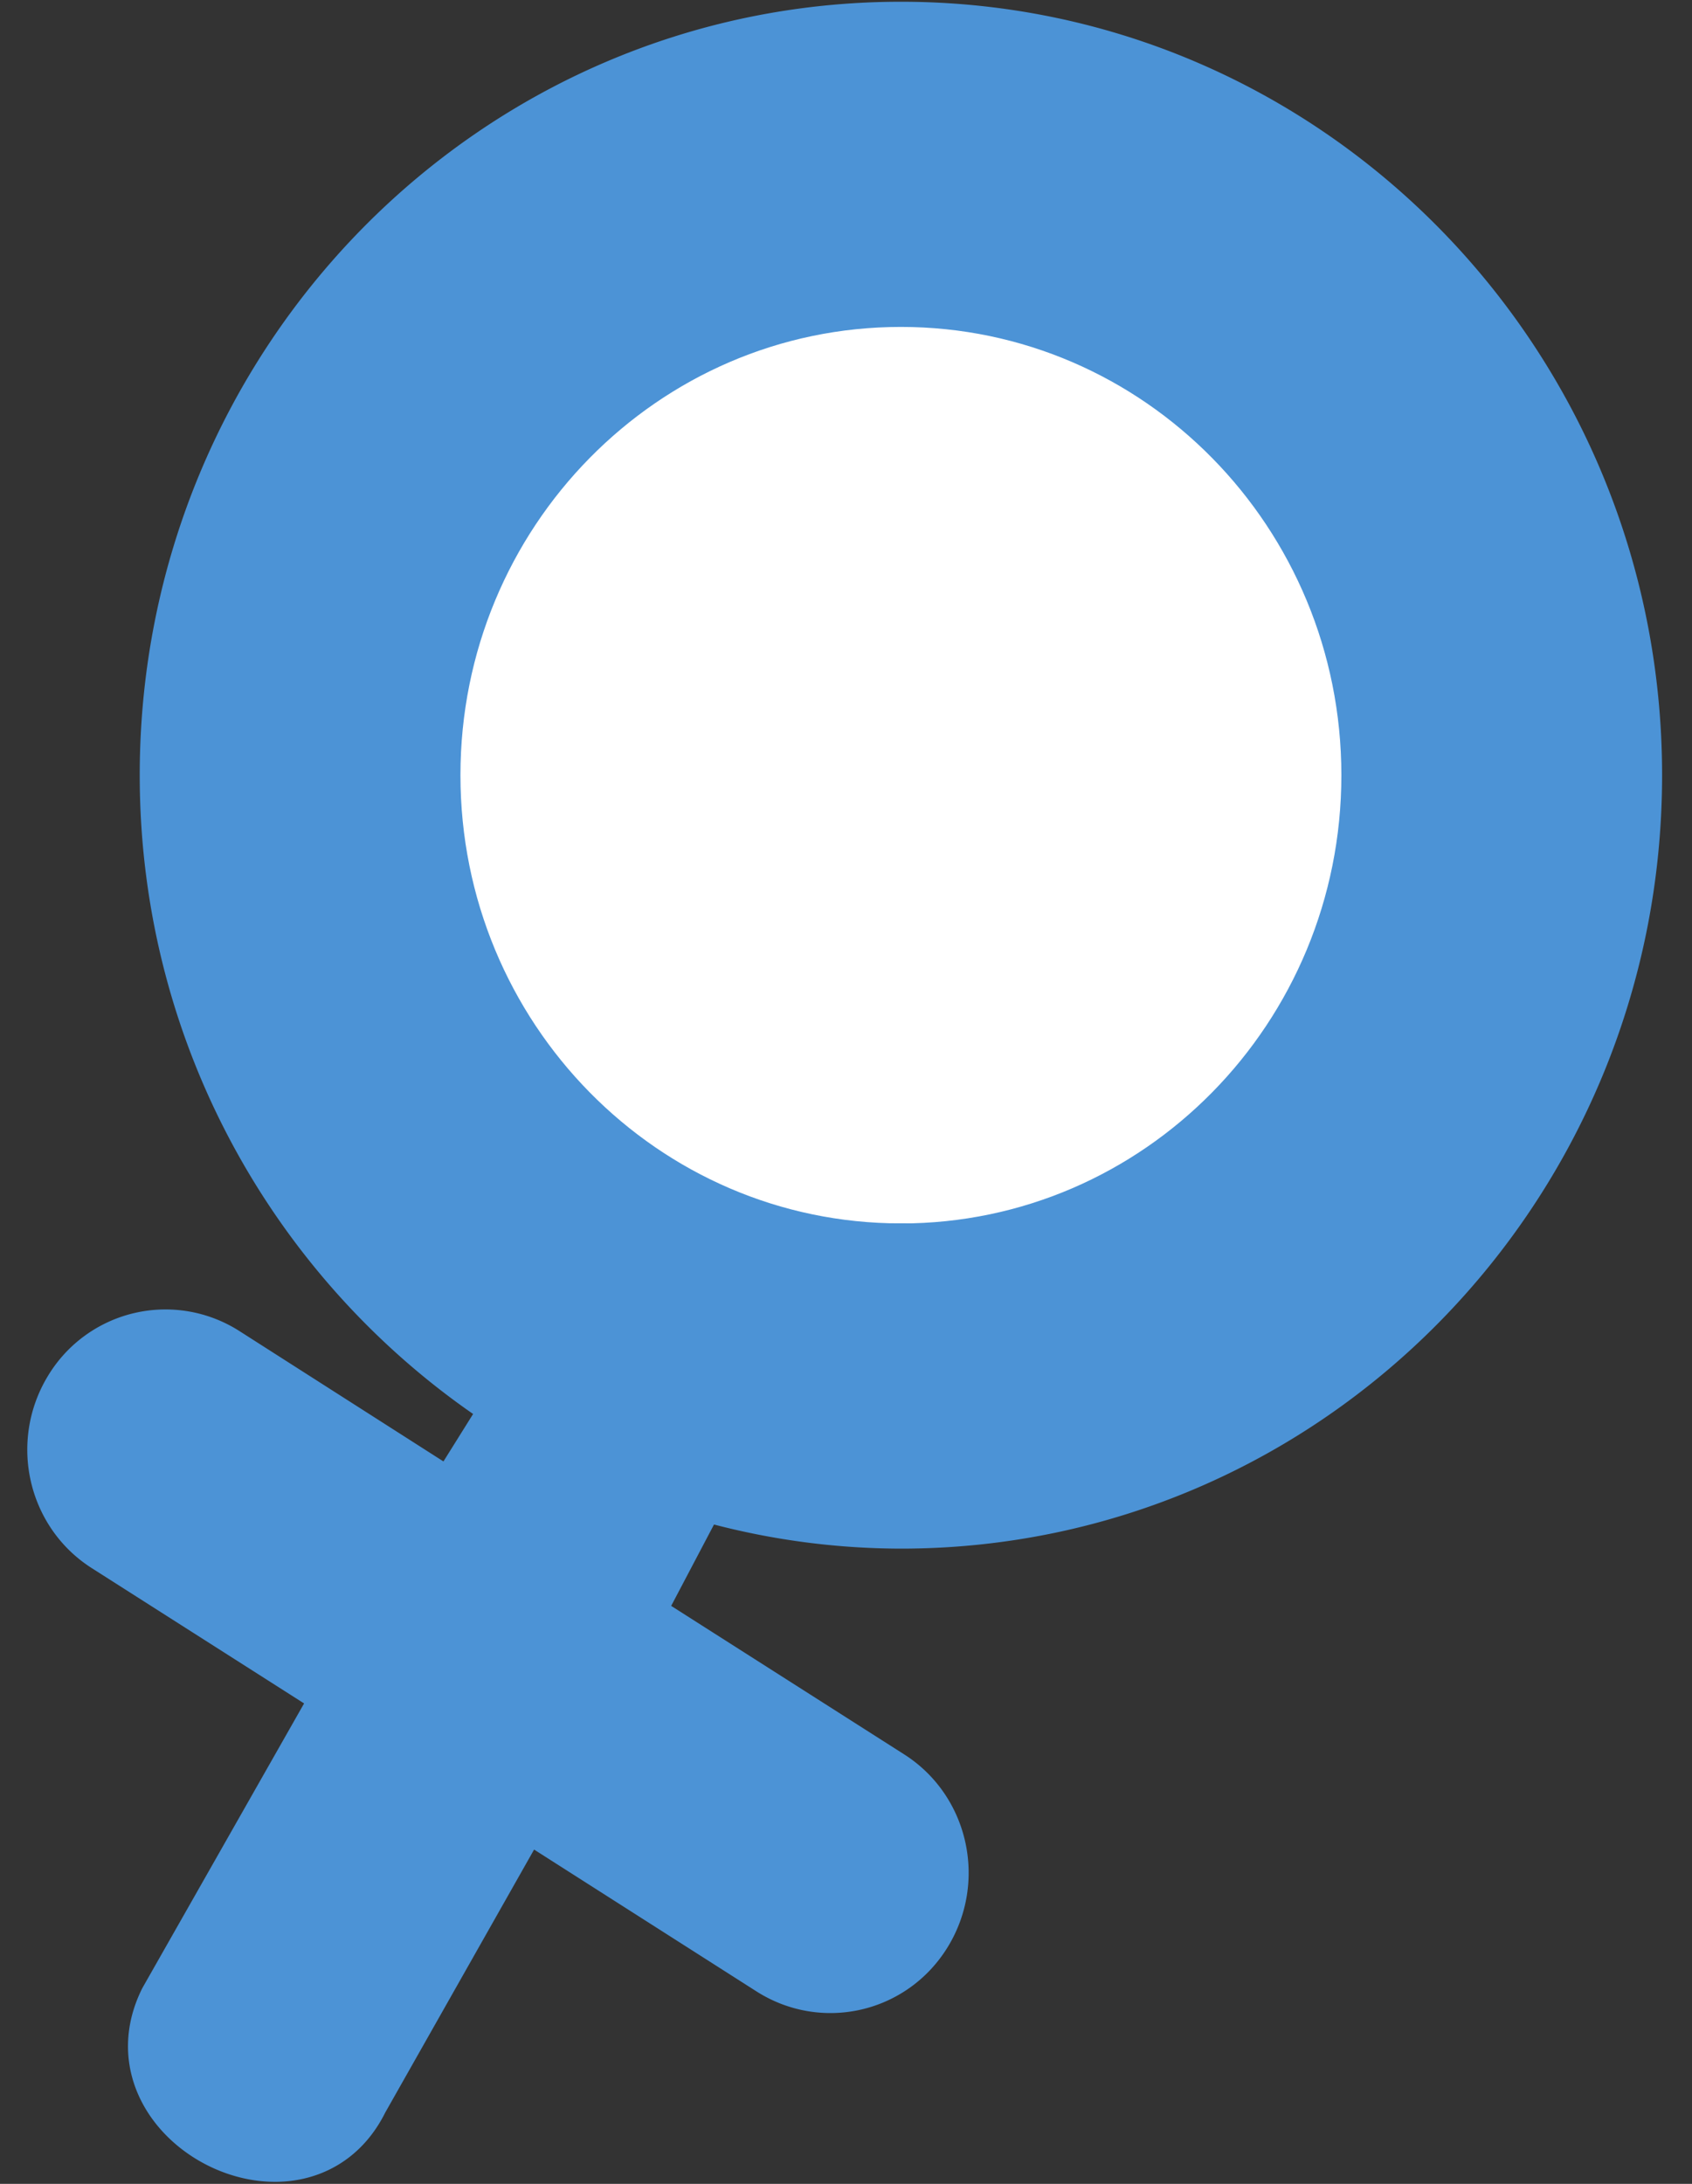
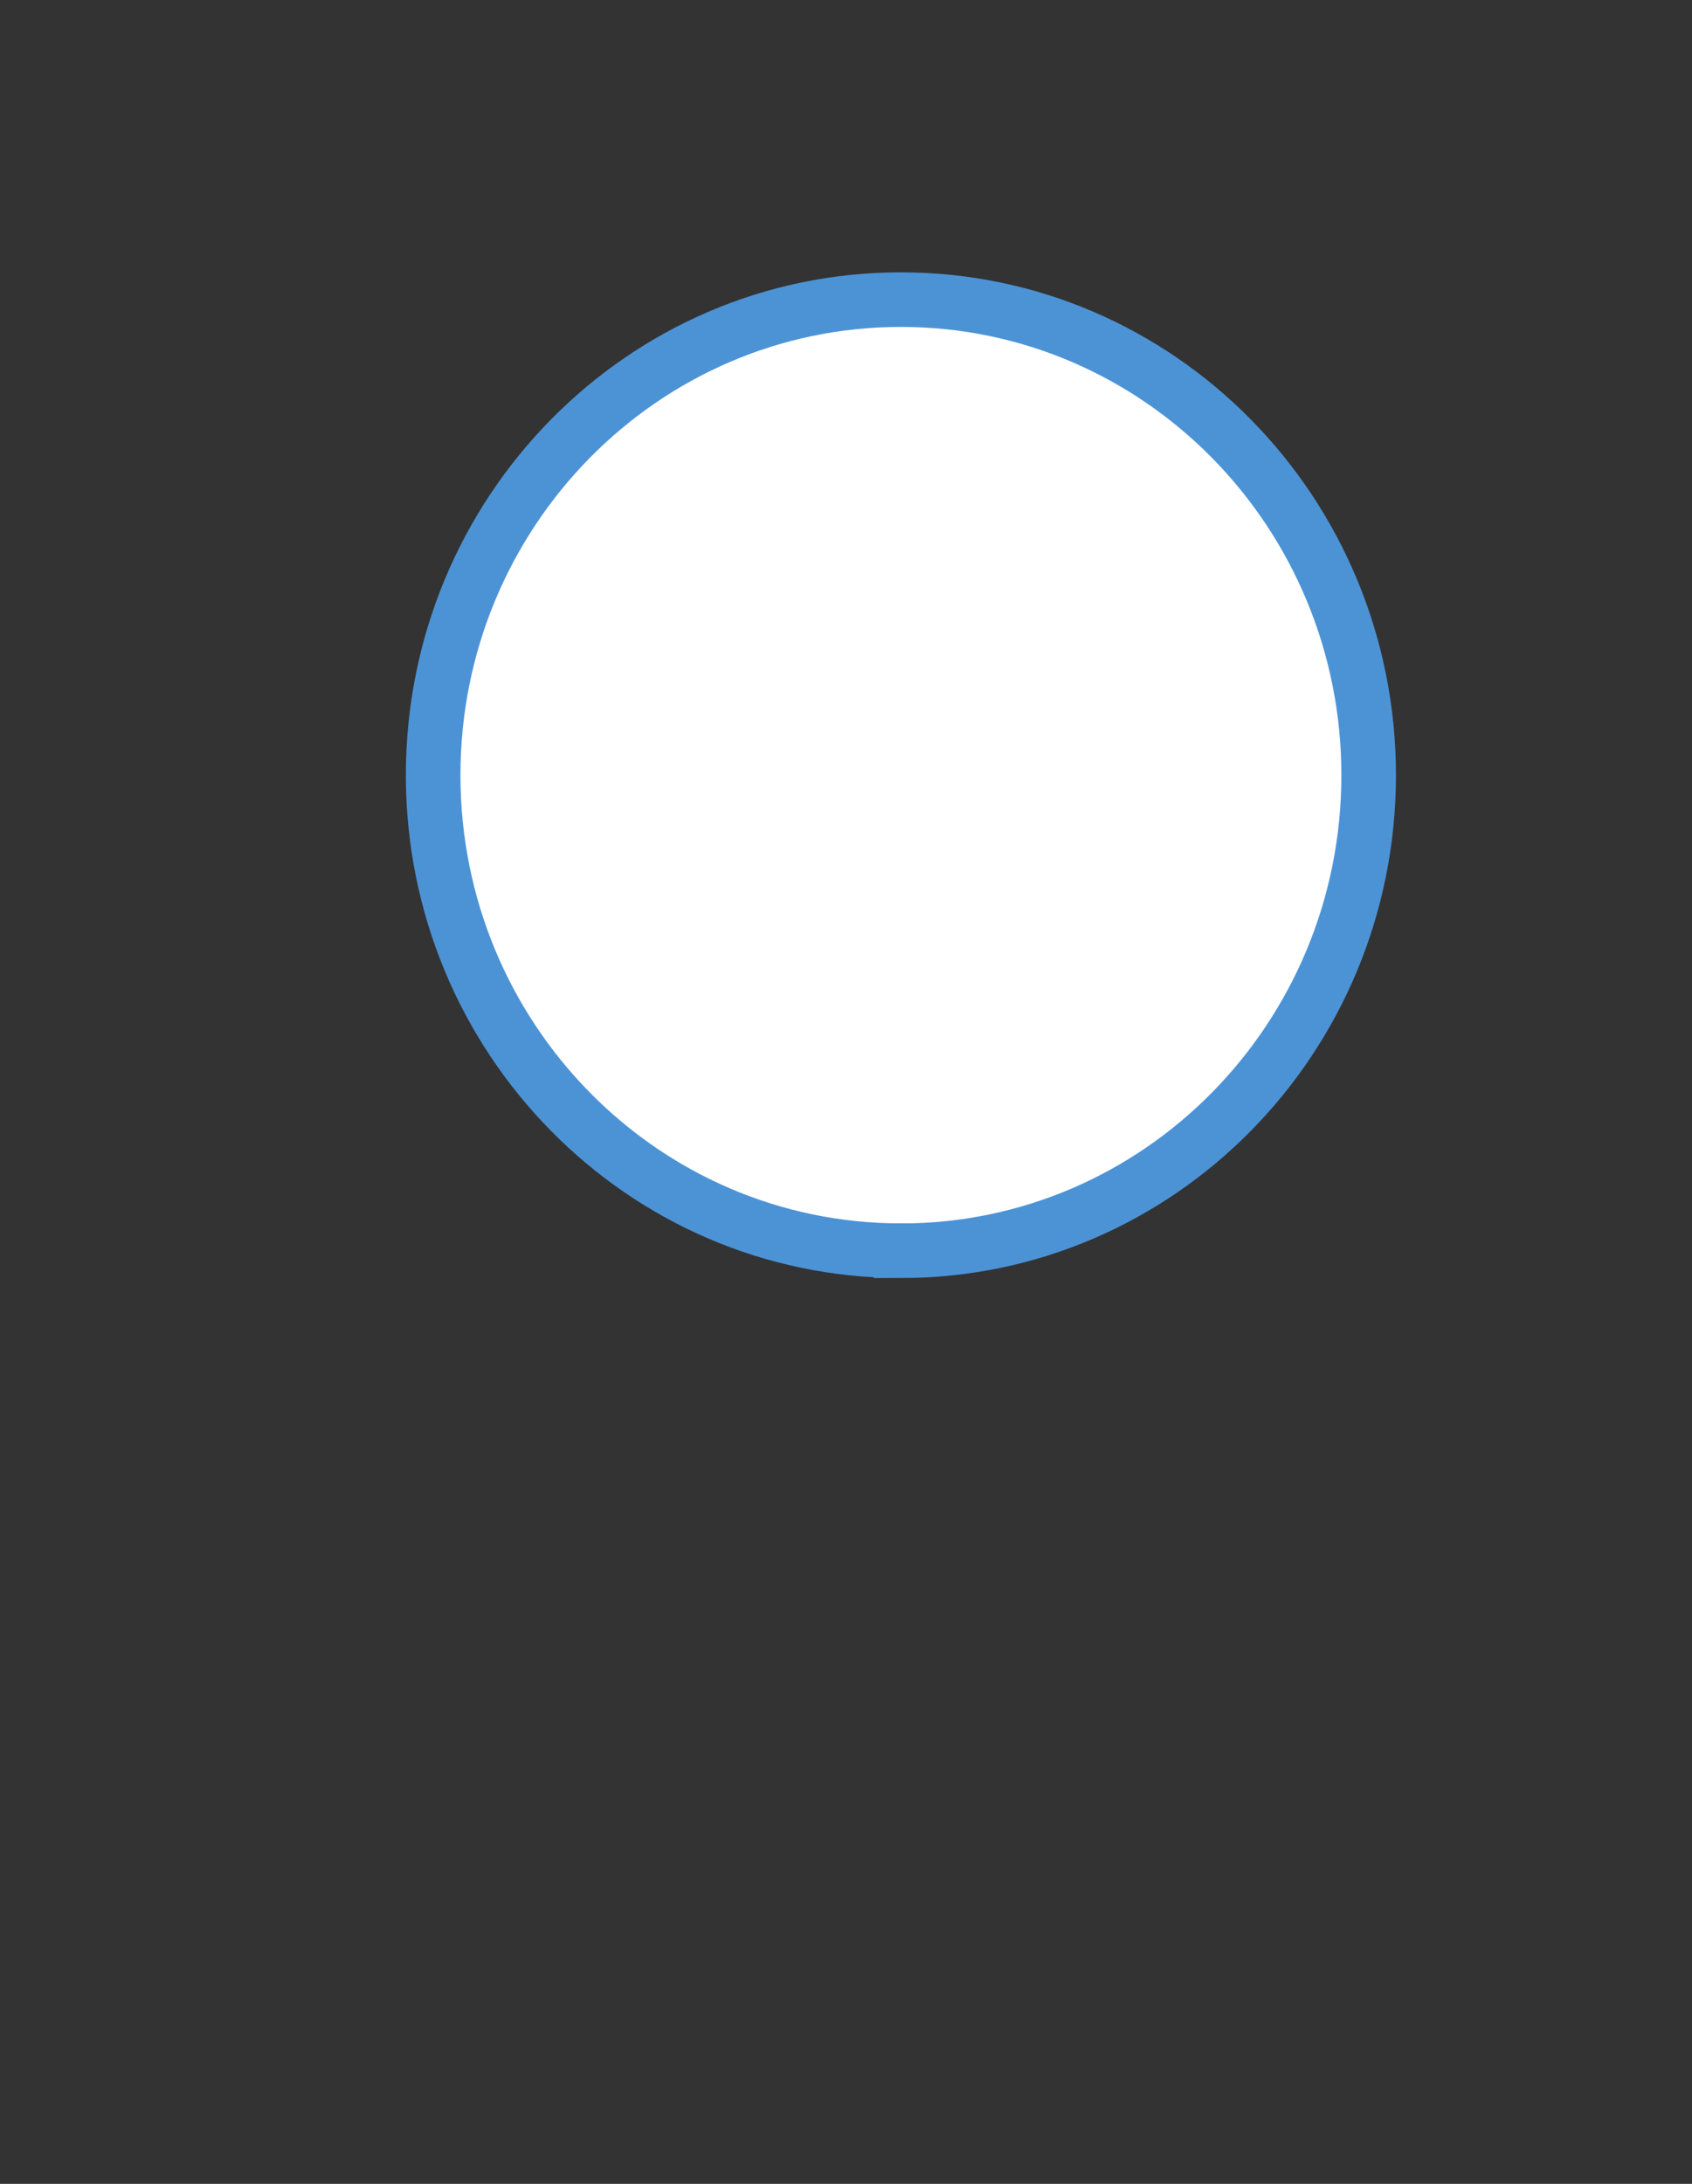
<svg xmlns="http://www.w3.org/2000/svg" width="31" height="40" fill="none">
  <rect width="100%" height="100%" fill="#333333" stroke="none" />
-   <path d="M29.952 14.198c0-7.55-6.017-13.666-13.446-13.666C9.076.532 3.06 6.647 3.06 14.198c0 4.871 2.522 9.136 6.299 11.561l-.094.128-.984 1.574-4.164-2.66a2.014 2.014 0 00-2.805.65c-.596.968-.314 2.244.639 2.85l4.29 2.733-3.192 5.616c-1.088 2.201 2.48 4.02 3.568 1.808l2.993-5.286 4.52 2.882c.953.606 2.208.32 2.805-.649.596-.967.314-2.244-.638-2.85l-4.657-2.967 1.12-2.127.063-.128a13.19 13.19 0 003.683.532c7.43 0 13.446-6.115 13.446-13.667z" fill="#4C93D6" stroke="#4C93D6" stroke-miterlimit="10" />
  <path d="M16.506 22.909c4.733 0 8.57-3.9 8.57-8.71 0-4.811-3.837-8.711-8.57-8.711-4.733 0-8.57 3.9-8.57 8.71 0 4.811 3.837 8.71 8.57 8.71z" fill="#fff" stroke="#4C93D6" stroke-miterlimit="10" />
</svg>